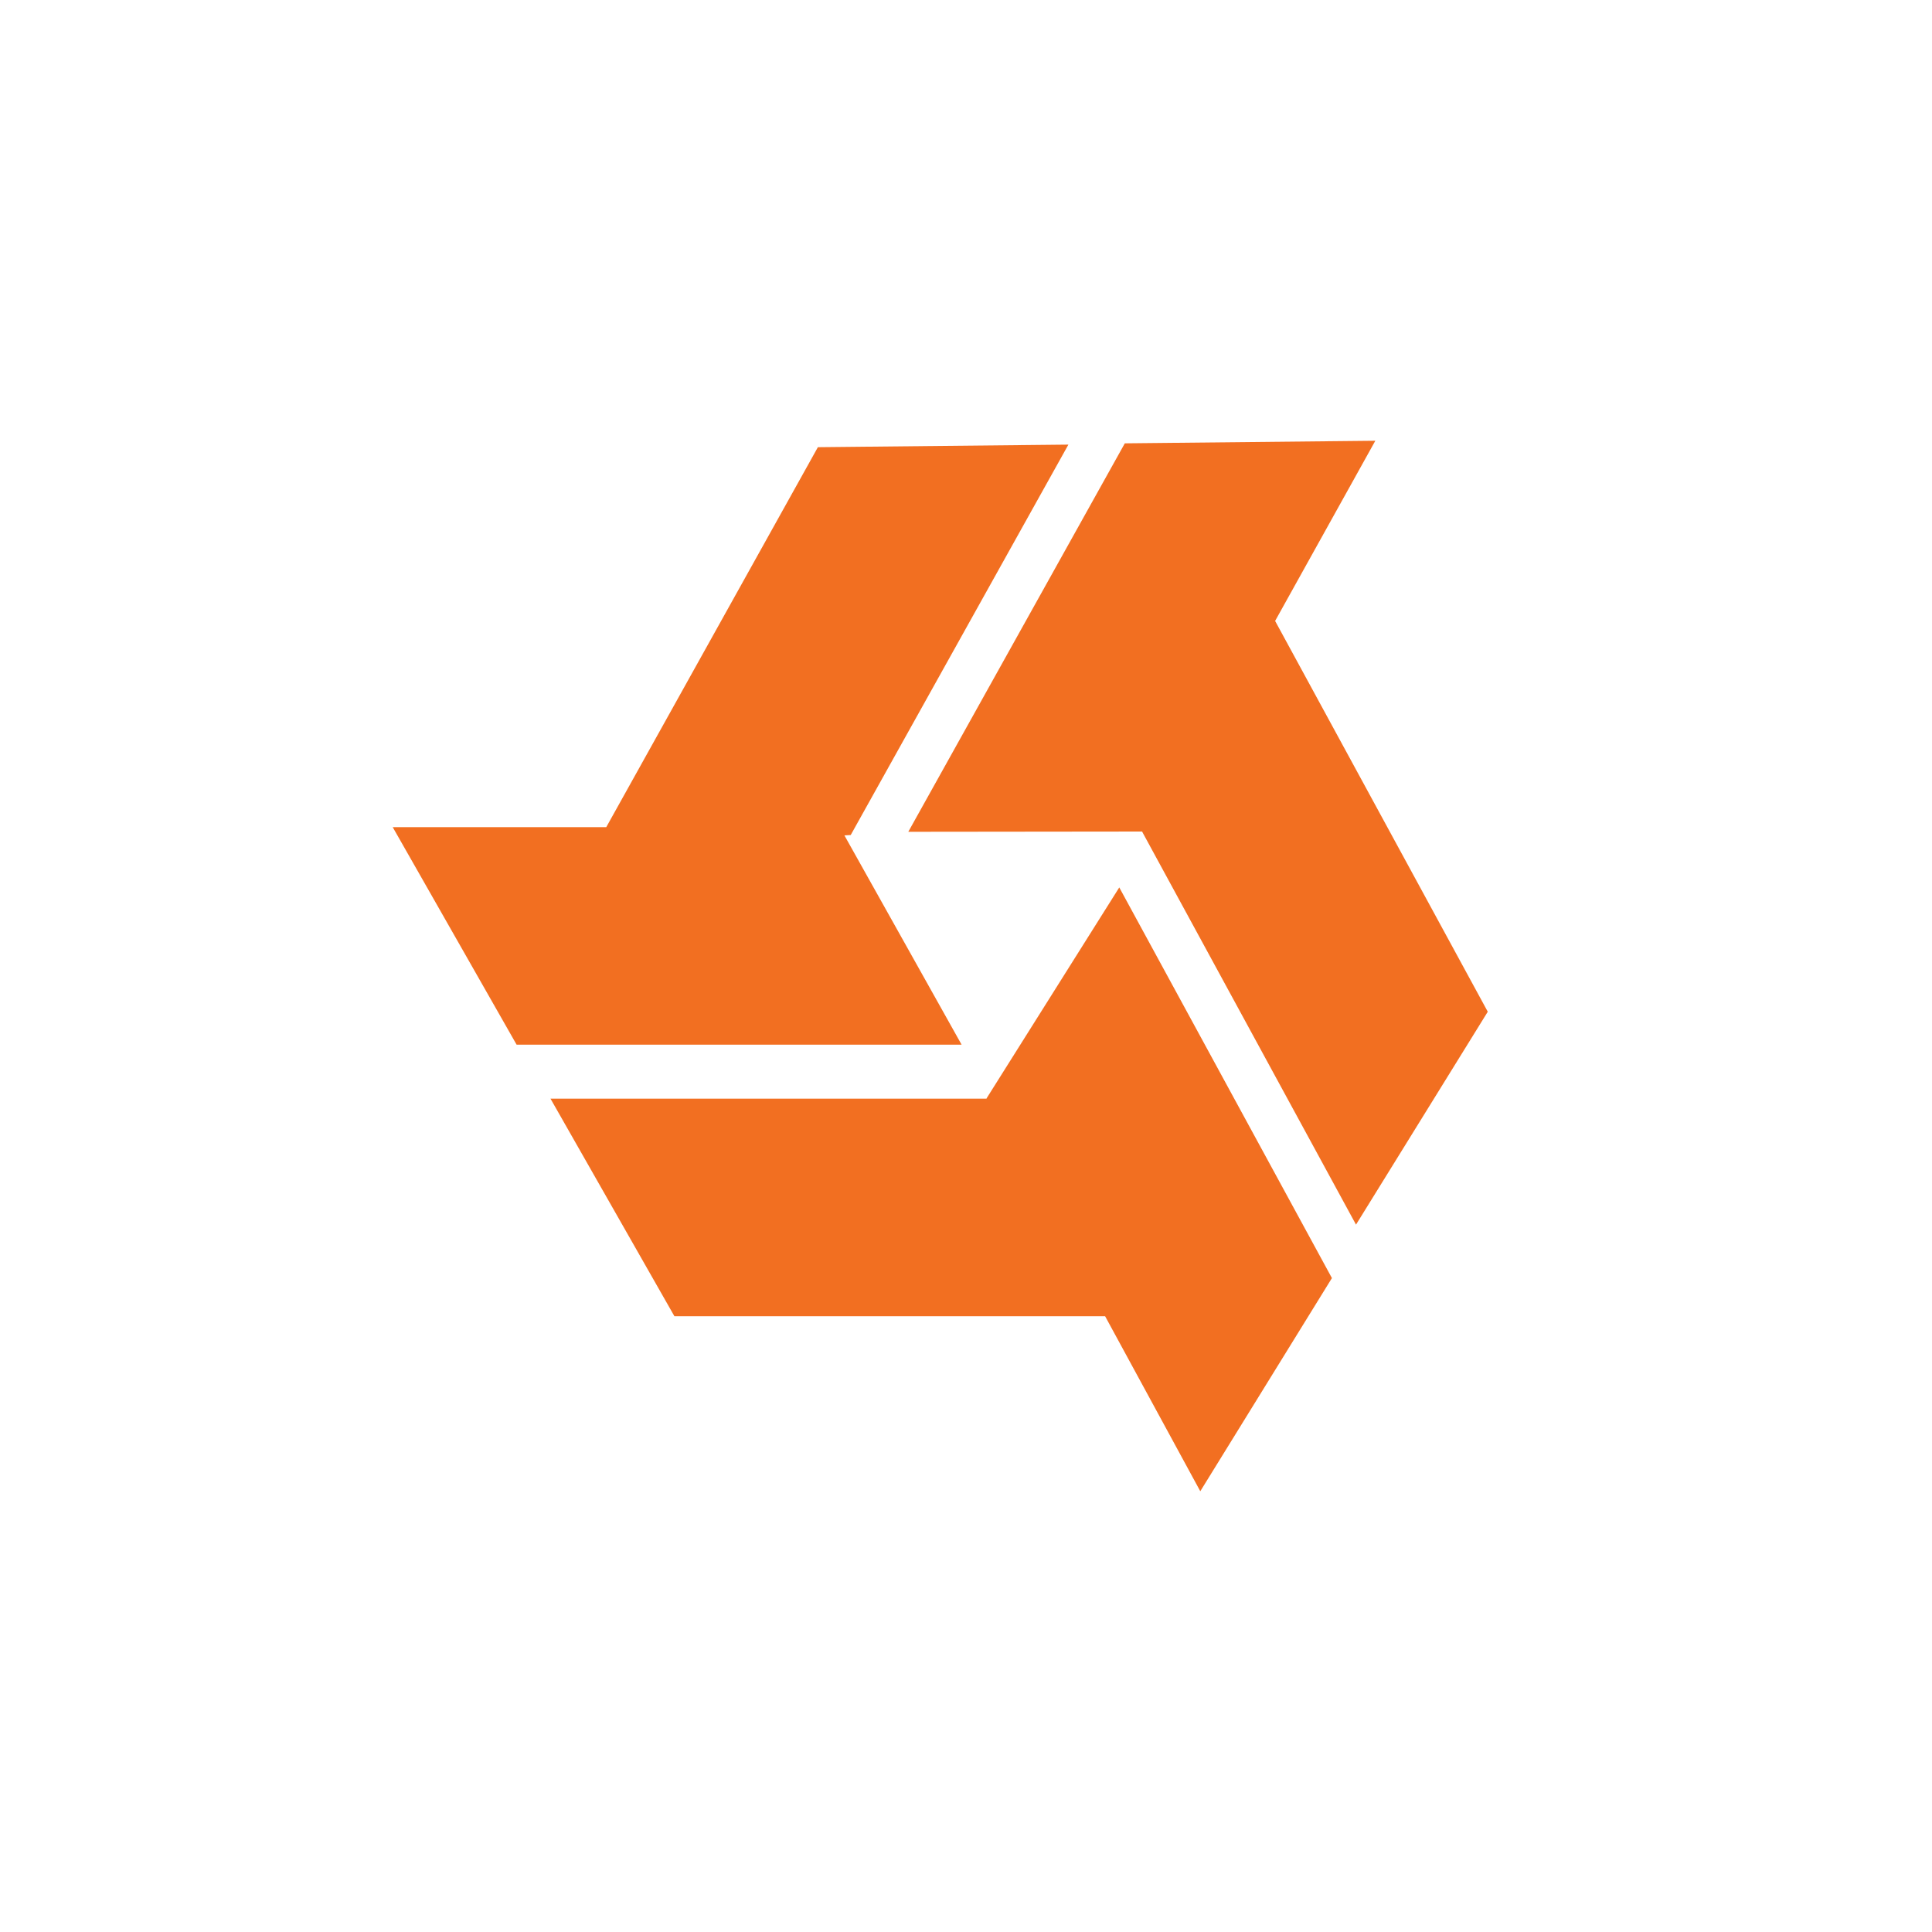
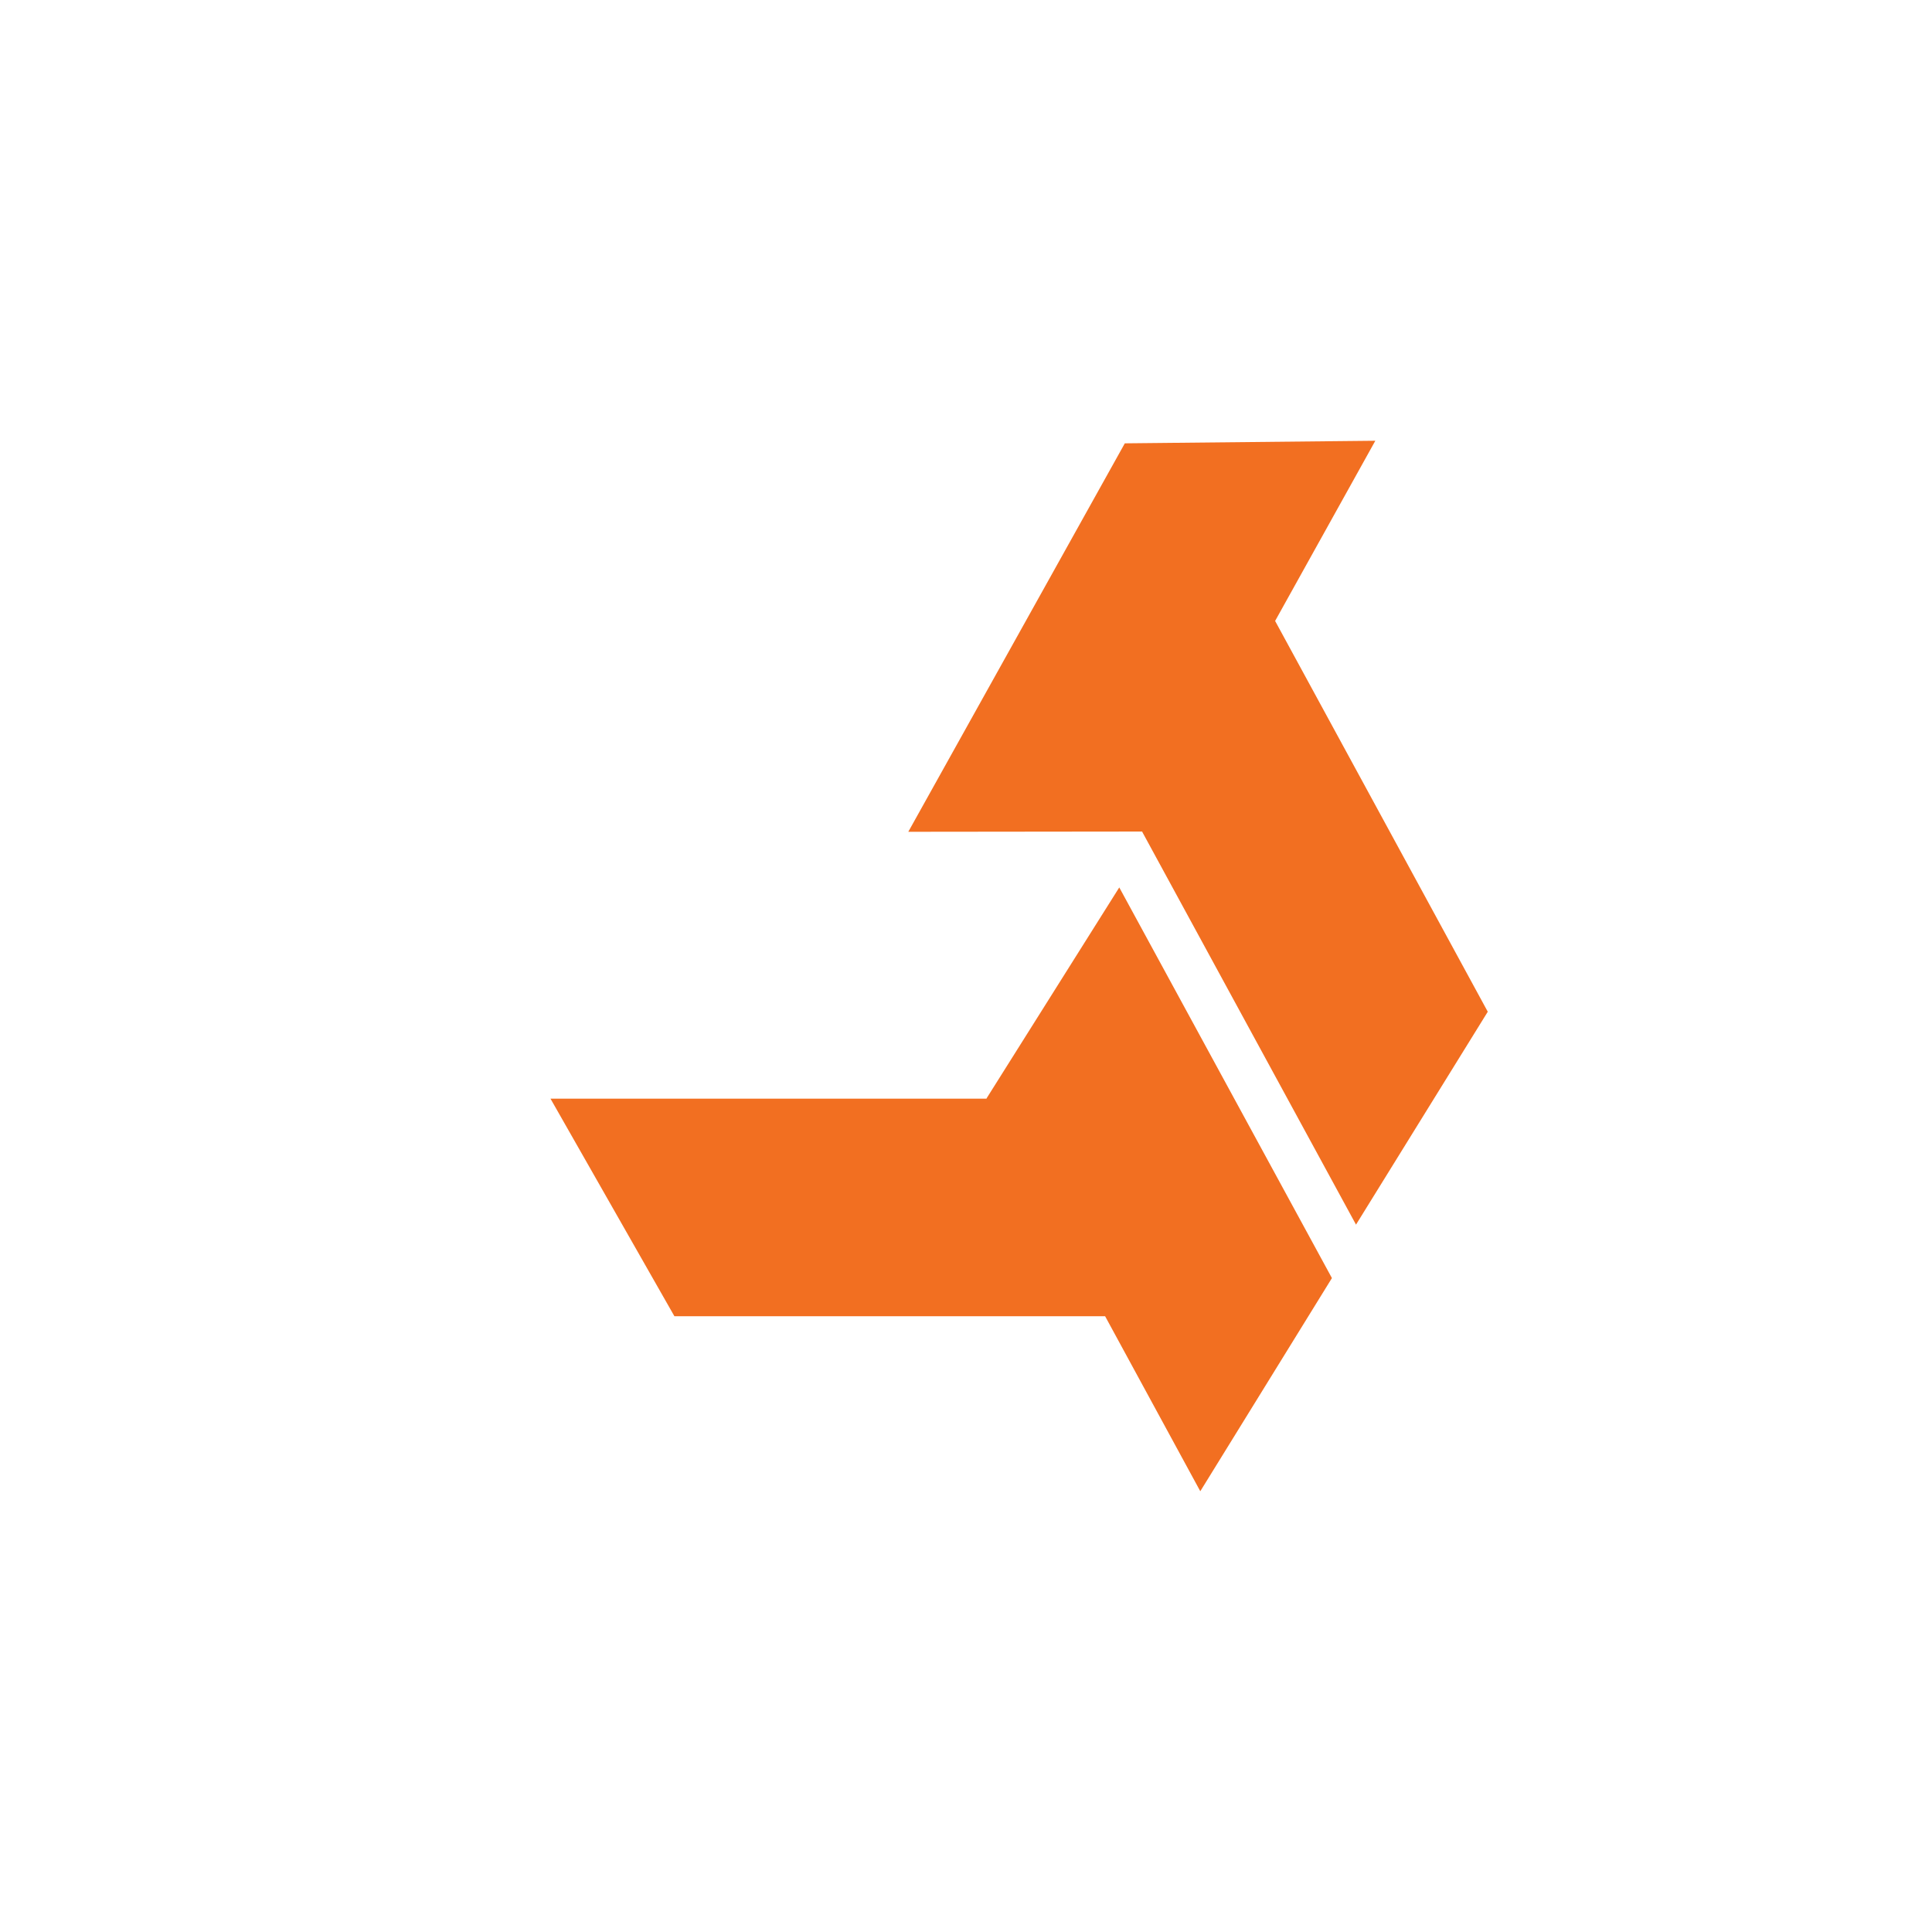
<svg xmlns="http://www.w3.org/2000/svg" id="Layer_9" viewBox="0 0 150 150">
-   <polyline points="65.56 64.86 66.05 64.83 82.95 34.52 63.5 34.72 47.07 64.22 30.49 64.22 40.11 81.11 74.66 81.11" fill="#f26f21" />
  <polyline points="99 48.21 106.78 34.22 87.33 34.42 70.52 64.58 88.69 64.56 88.68 64.58 105.28 95.08 115.51 78.55" fill="#f26f21" />
  <polyline points="76.6 85.27 76.6 85.3 42.74 85.3 52.36 102.19 85.8 102.19 93.19 115.78 103.41 99.23 86.9 68.9" fill="#f26f21" />
</svg>